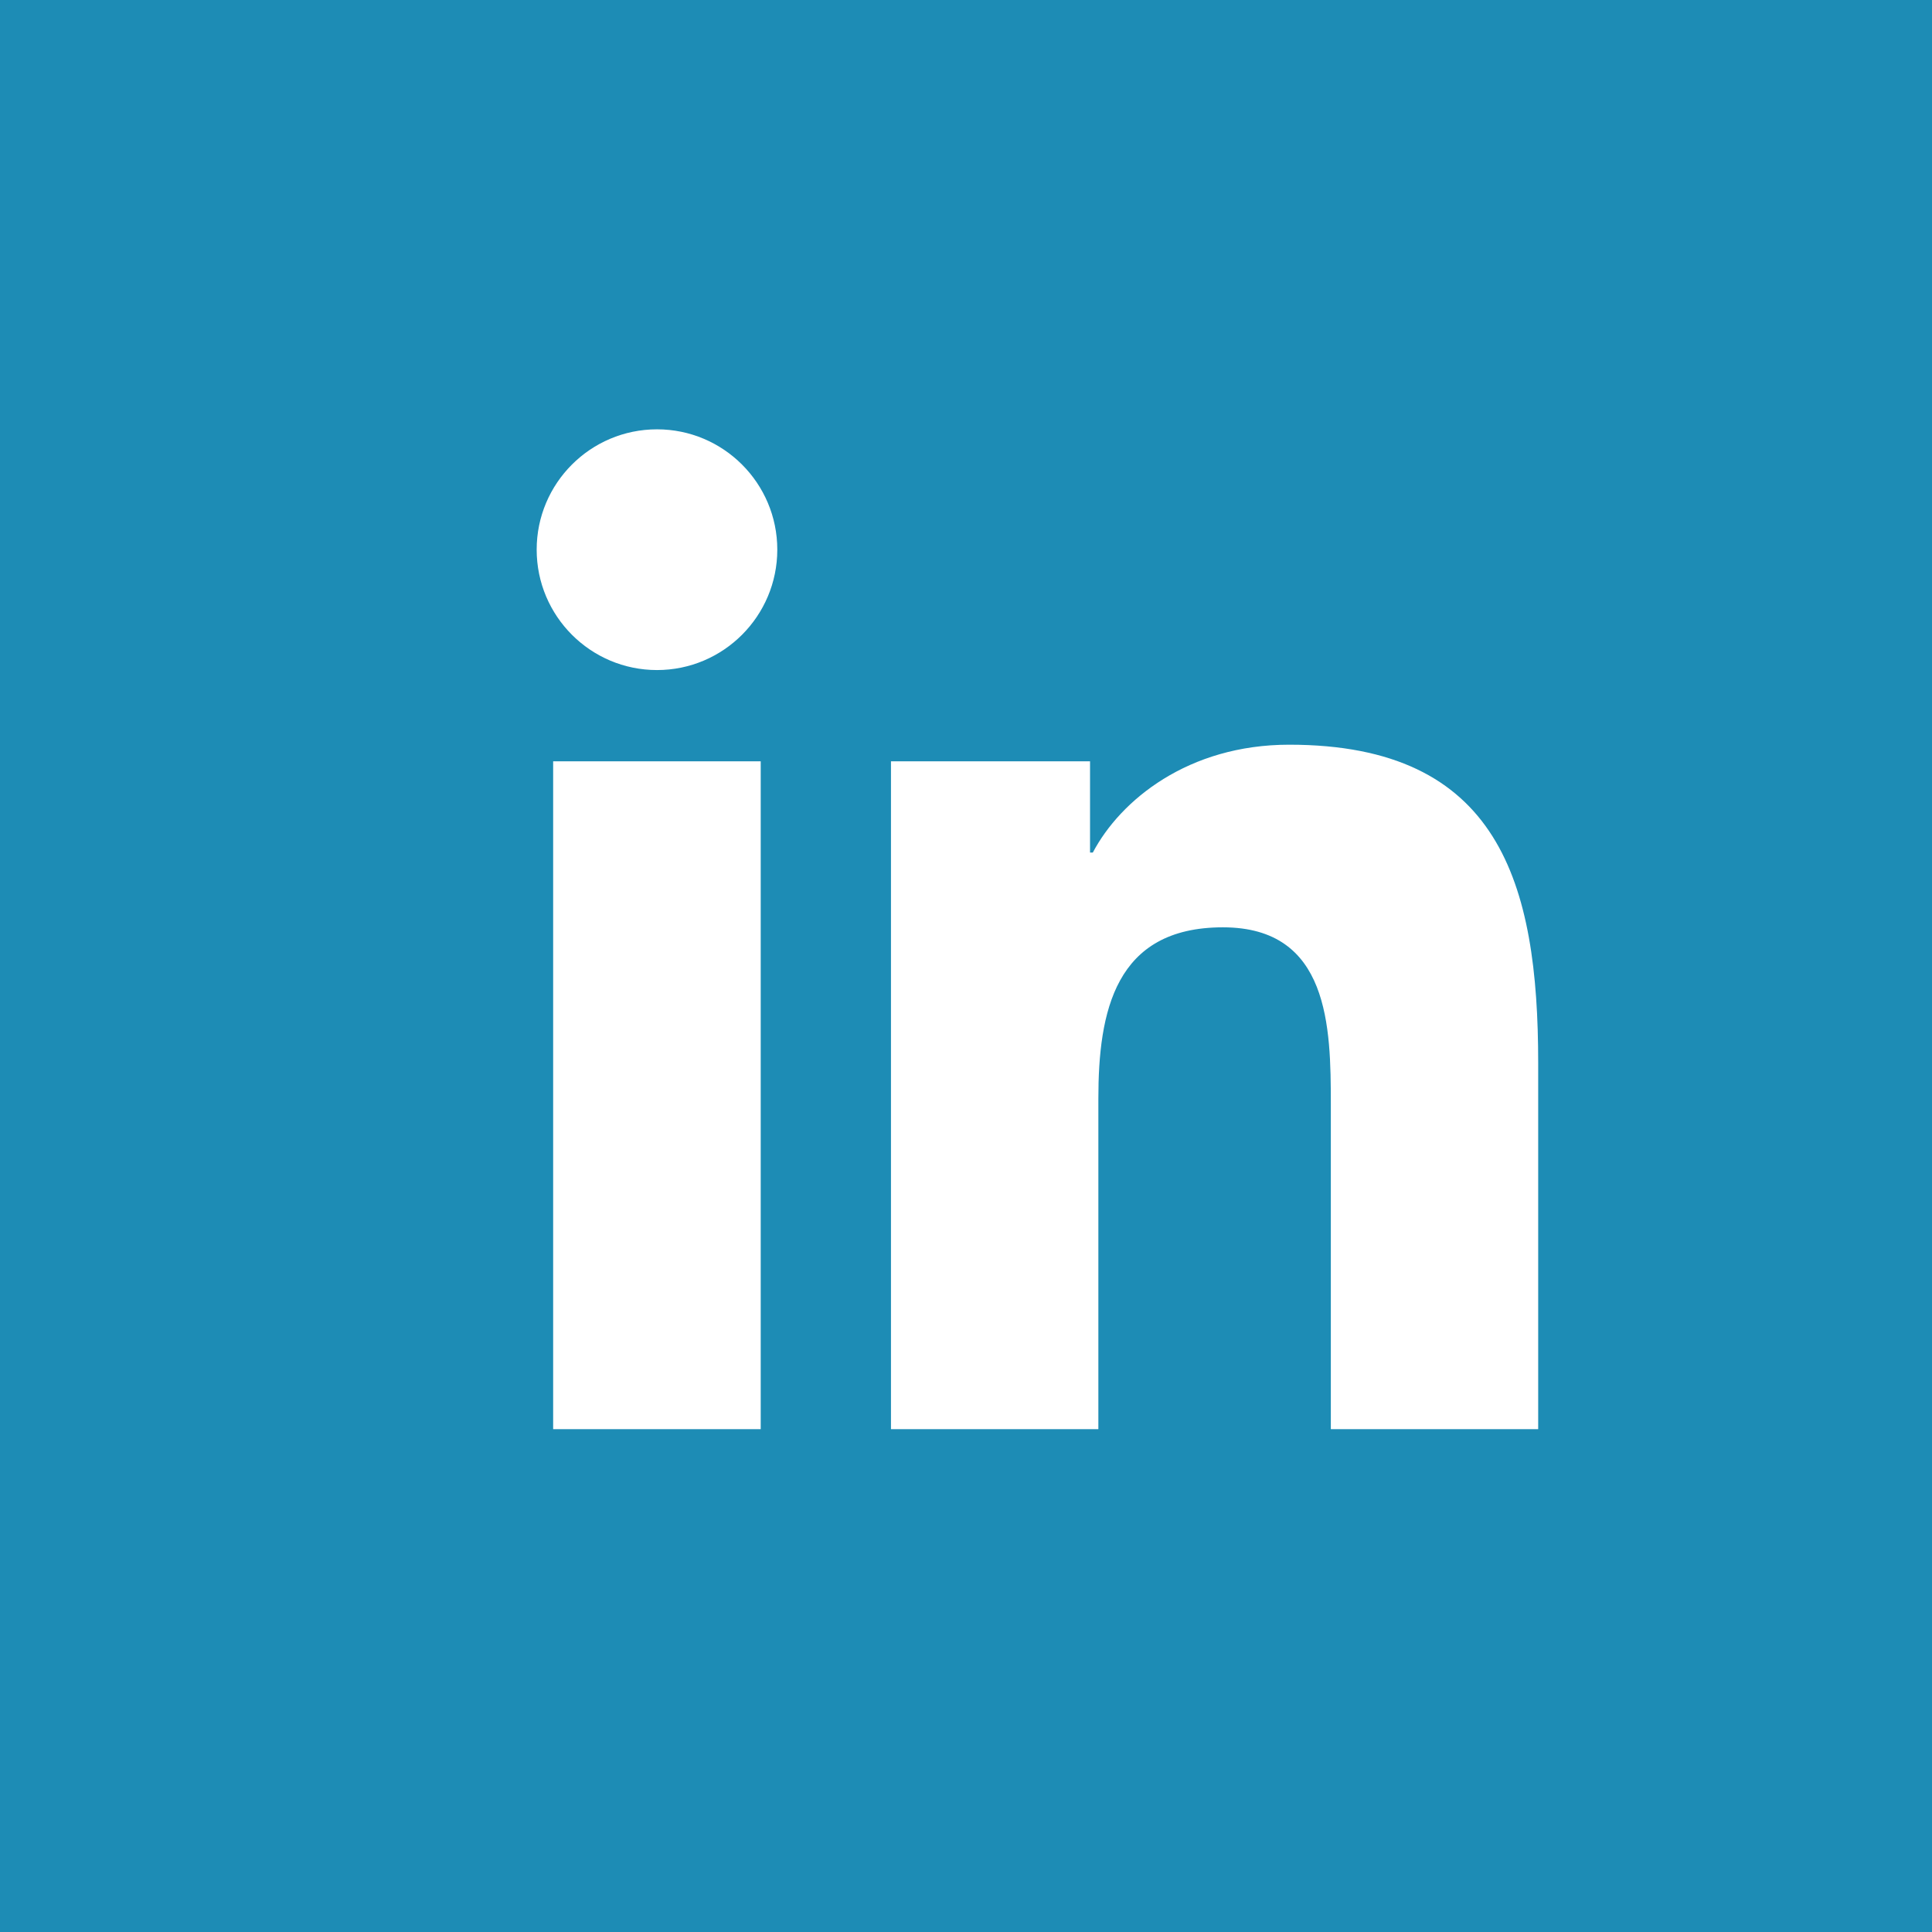
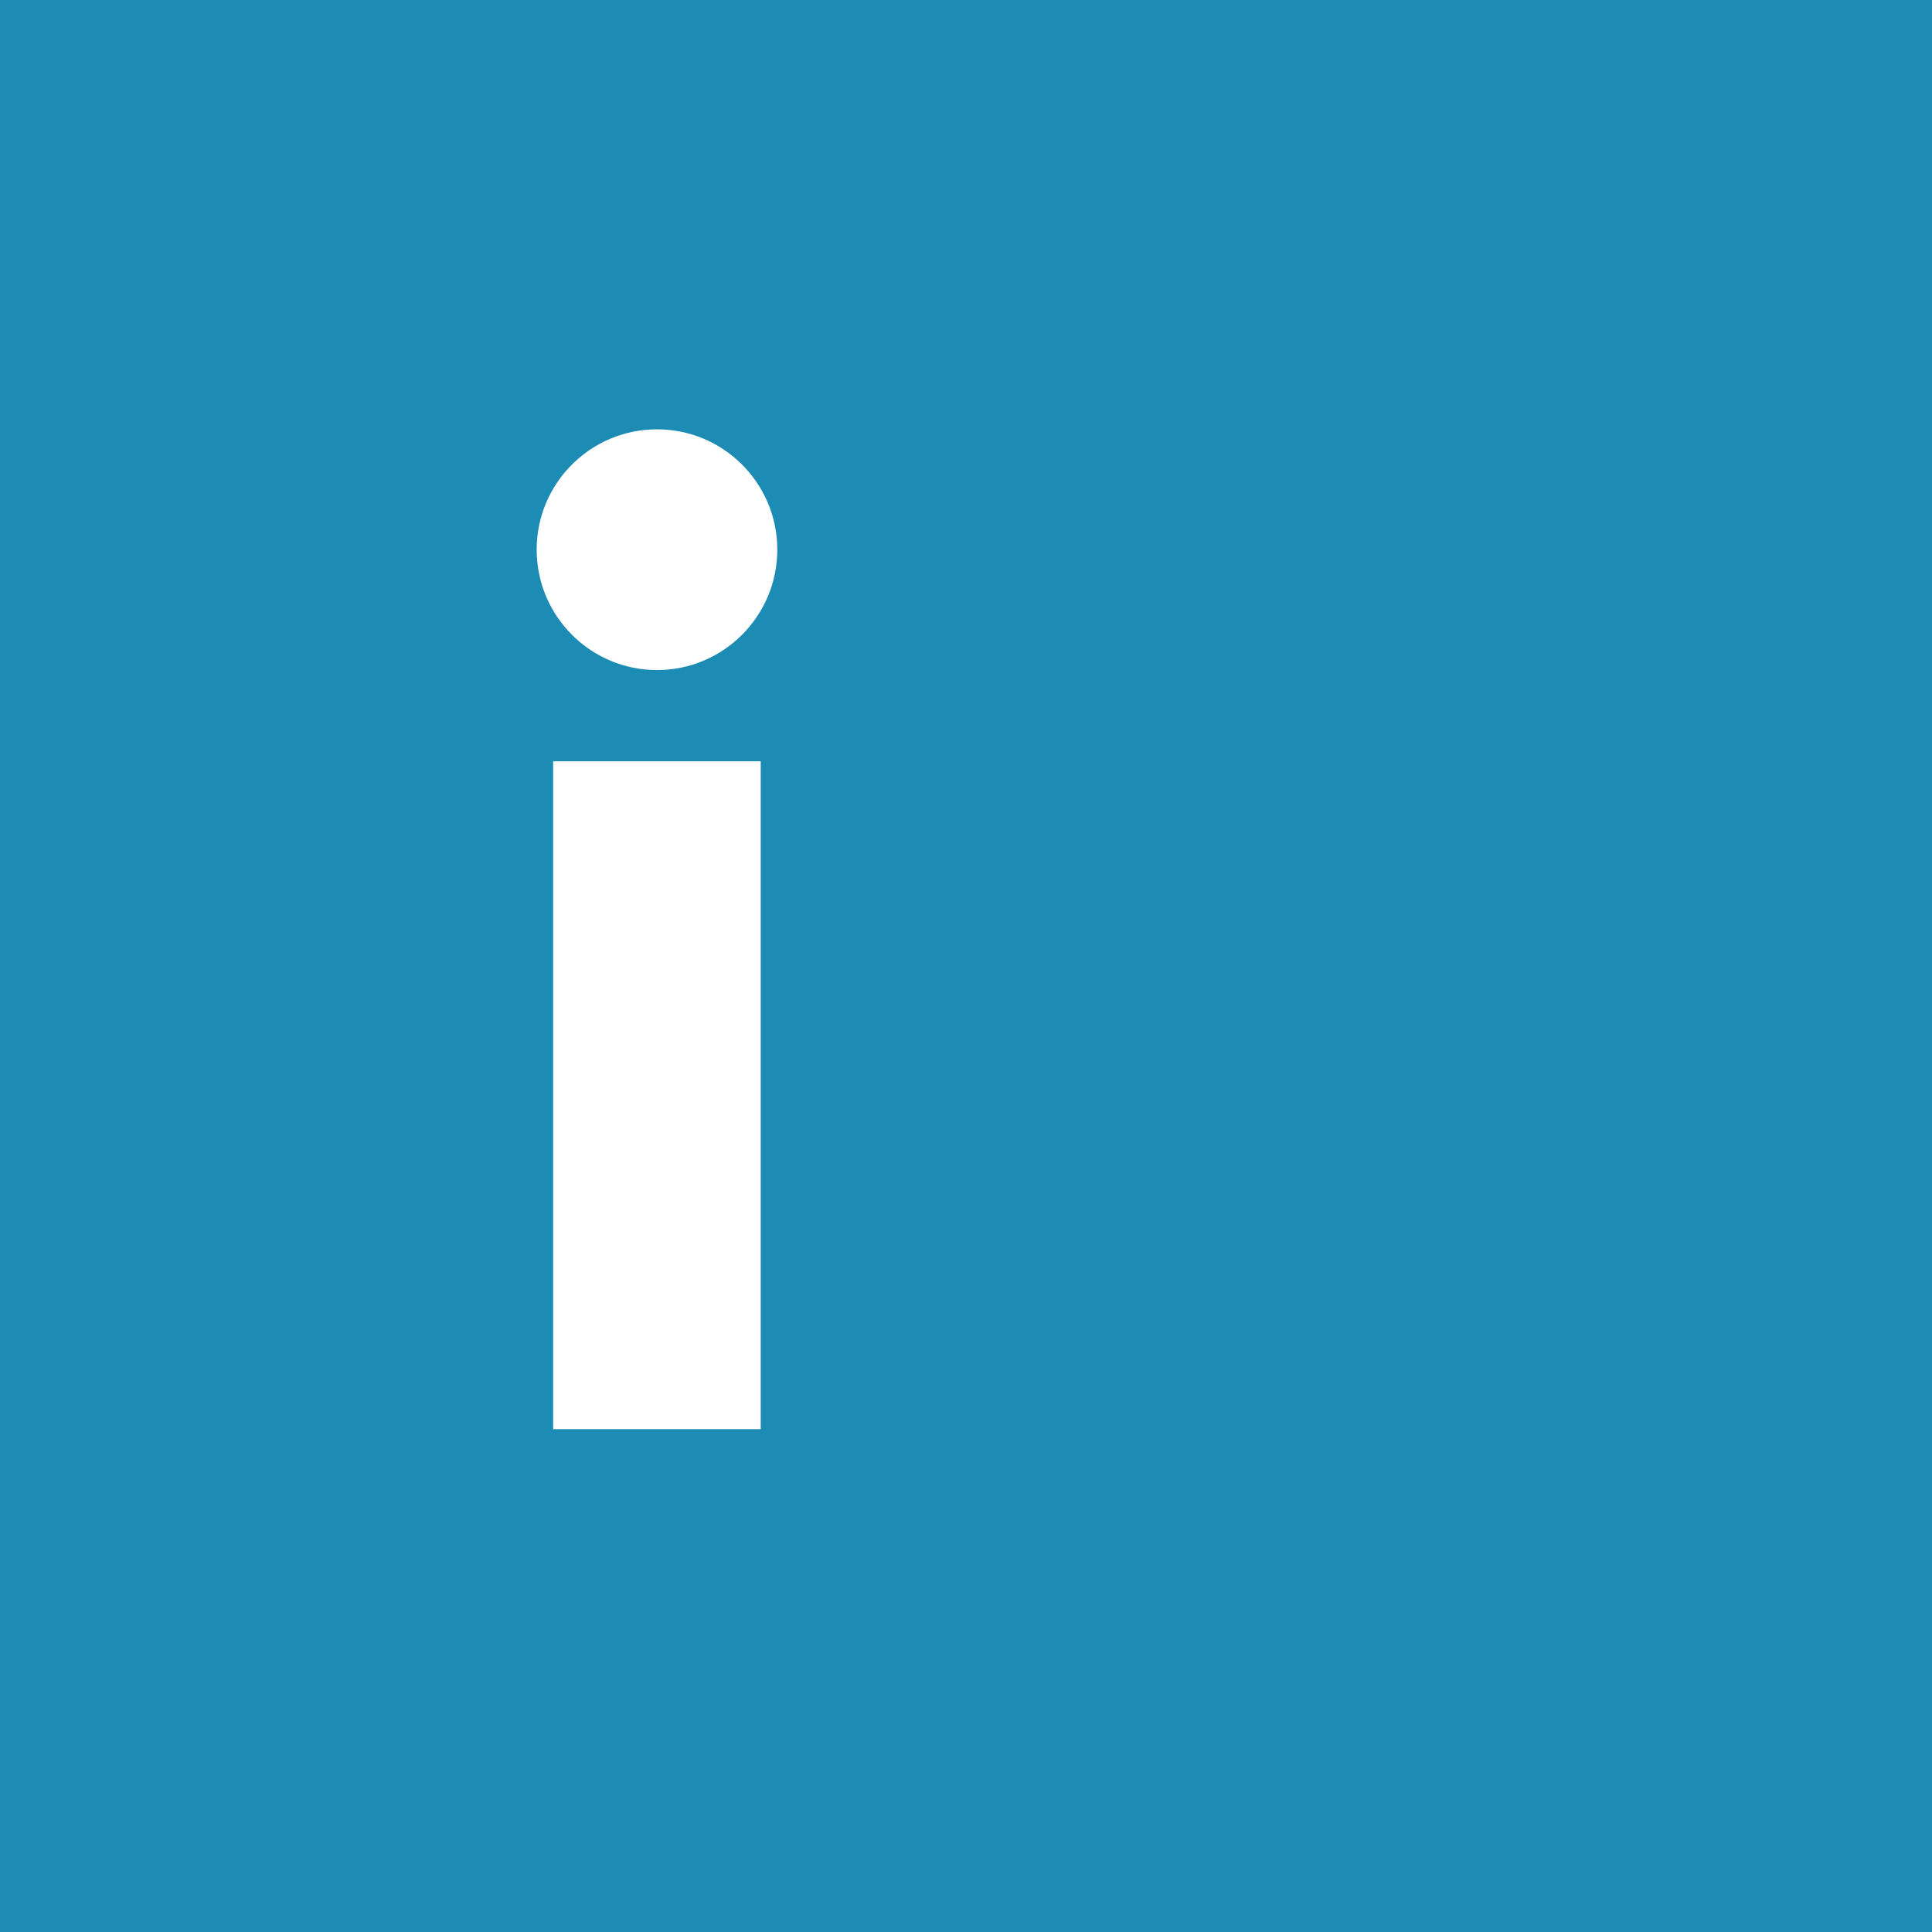
<svg xmlns="http://www.w3.org/2000/svg" width="55" height="55" viewBox="0 0 55 55" fill="none">
  <rect x="0" y="0" width="55" height="55" fill="#333333" stroke="none" />
  <g clip-path="url(#clip0_136_45)">
    <rect width="55" height="55" fill="#1D8CB5" />
-     <path d="M15.747 21.673H21.656V40.686H15.747V21.673ZM18.704 12.222C20.594 12.222 22.128 13.758 22.128 15.647C22.128 17.538 20.594 19.075 18.704 19.075C16.811 19.075 15.278 17.538 15.278 15.647C15.278 13.758 16.811 12.222 18.704 12.222Z" fill="white" />
-     <path d="M25.364 21.673H31.031V24.271H31.11C31.898 22.776 33.827 21.2 36.701 21.2C42.685 21.2 43.789 25.138 43.789 30.258V40.686H37.886V31.439C37.886 29.235 37.843 26.399 34.814 26.399C31.739 26.399 31.268 28.8 31.268 31.28V40.686H25.364V21.673Z" fill="white" />
+     <path d="M15.747 21.673H21.656V40.686H15.747V21.673ZM18.704 12.222C20.594 12.222 22.128 13.758 22.128 15.647C22.128 17.538 20.594 19.075 18.704 19.075C16.811 19.075 15.278 17.538 15.278 15.647C15.278 13.758 16.811 12.222 18.704 12.222" fill="white" />
  </g>
  <defs>
    <clipPath id="clip0_136_45">
      <rect width="55" height="55" fill="white" />
    </clipPath>
  </defs>
</svg>